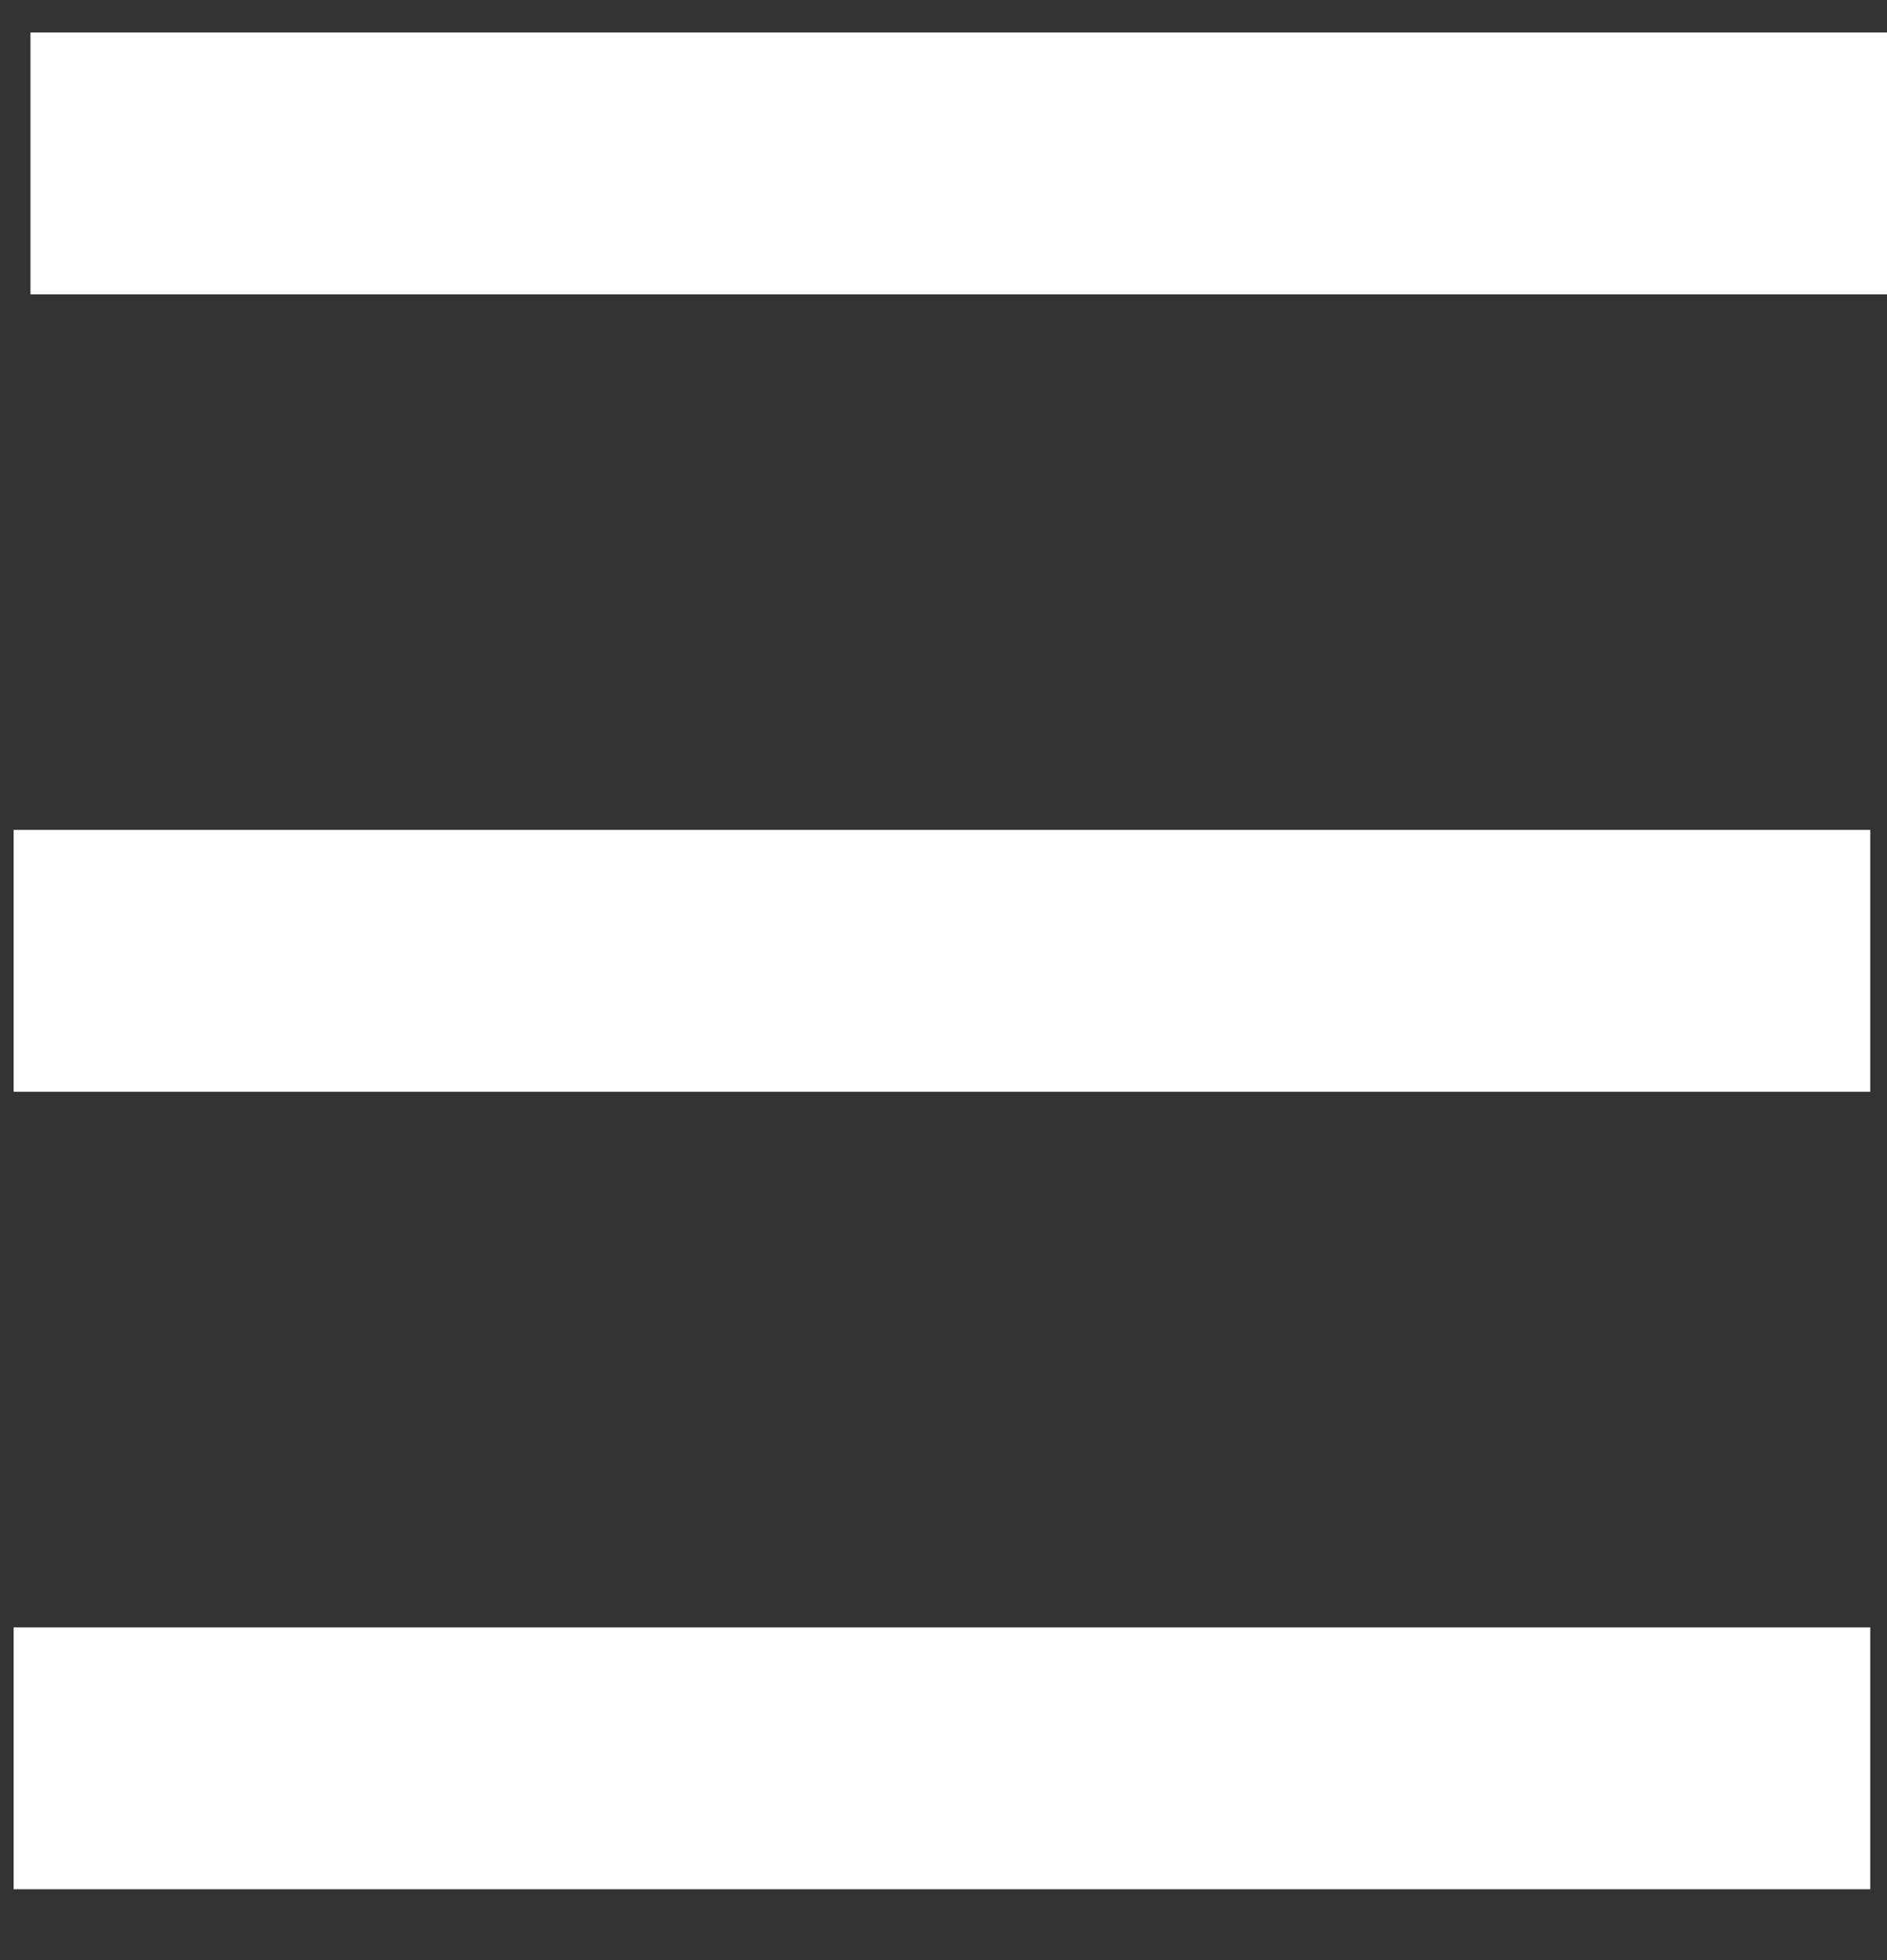
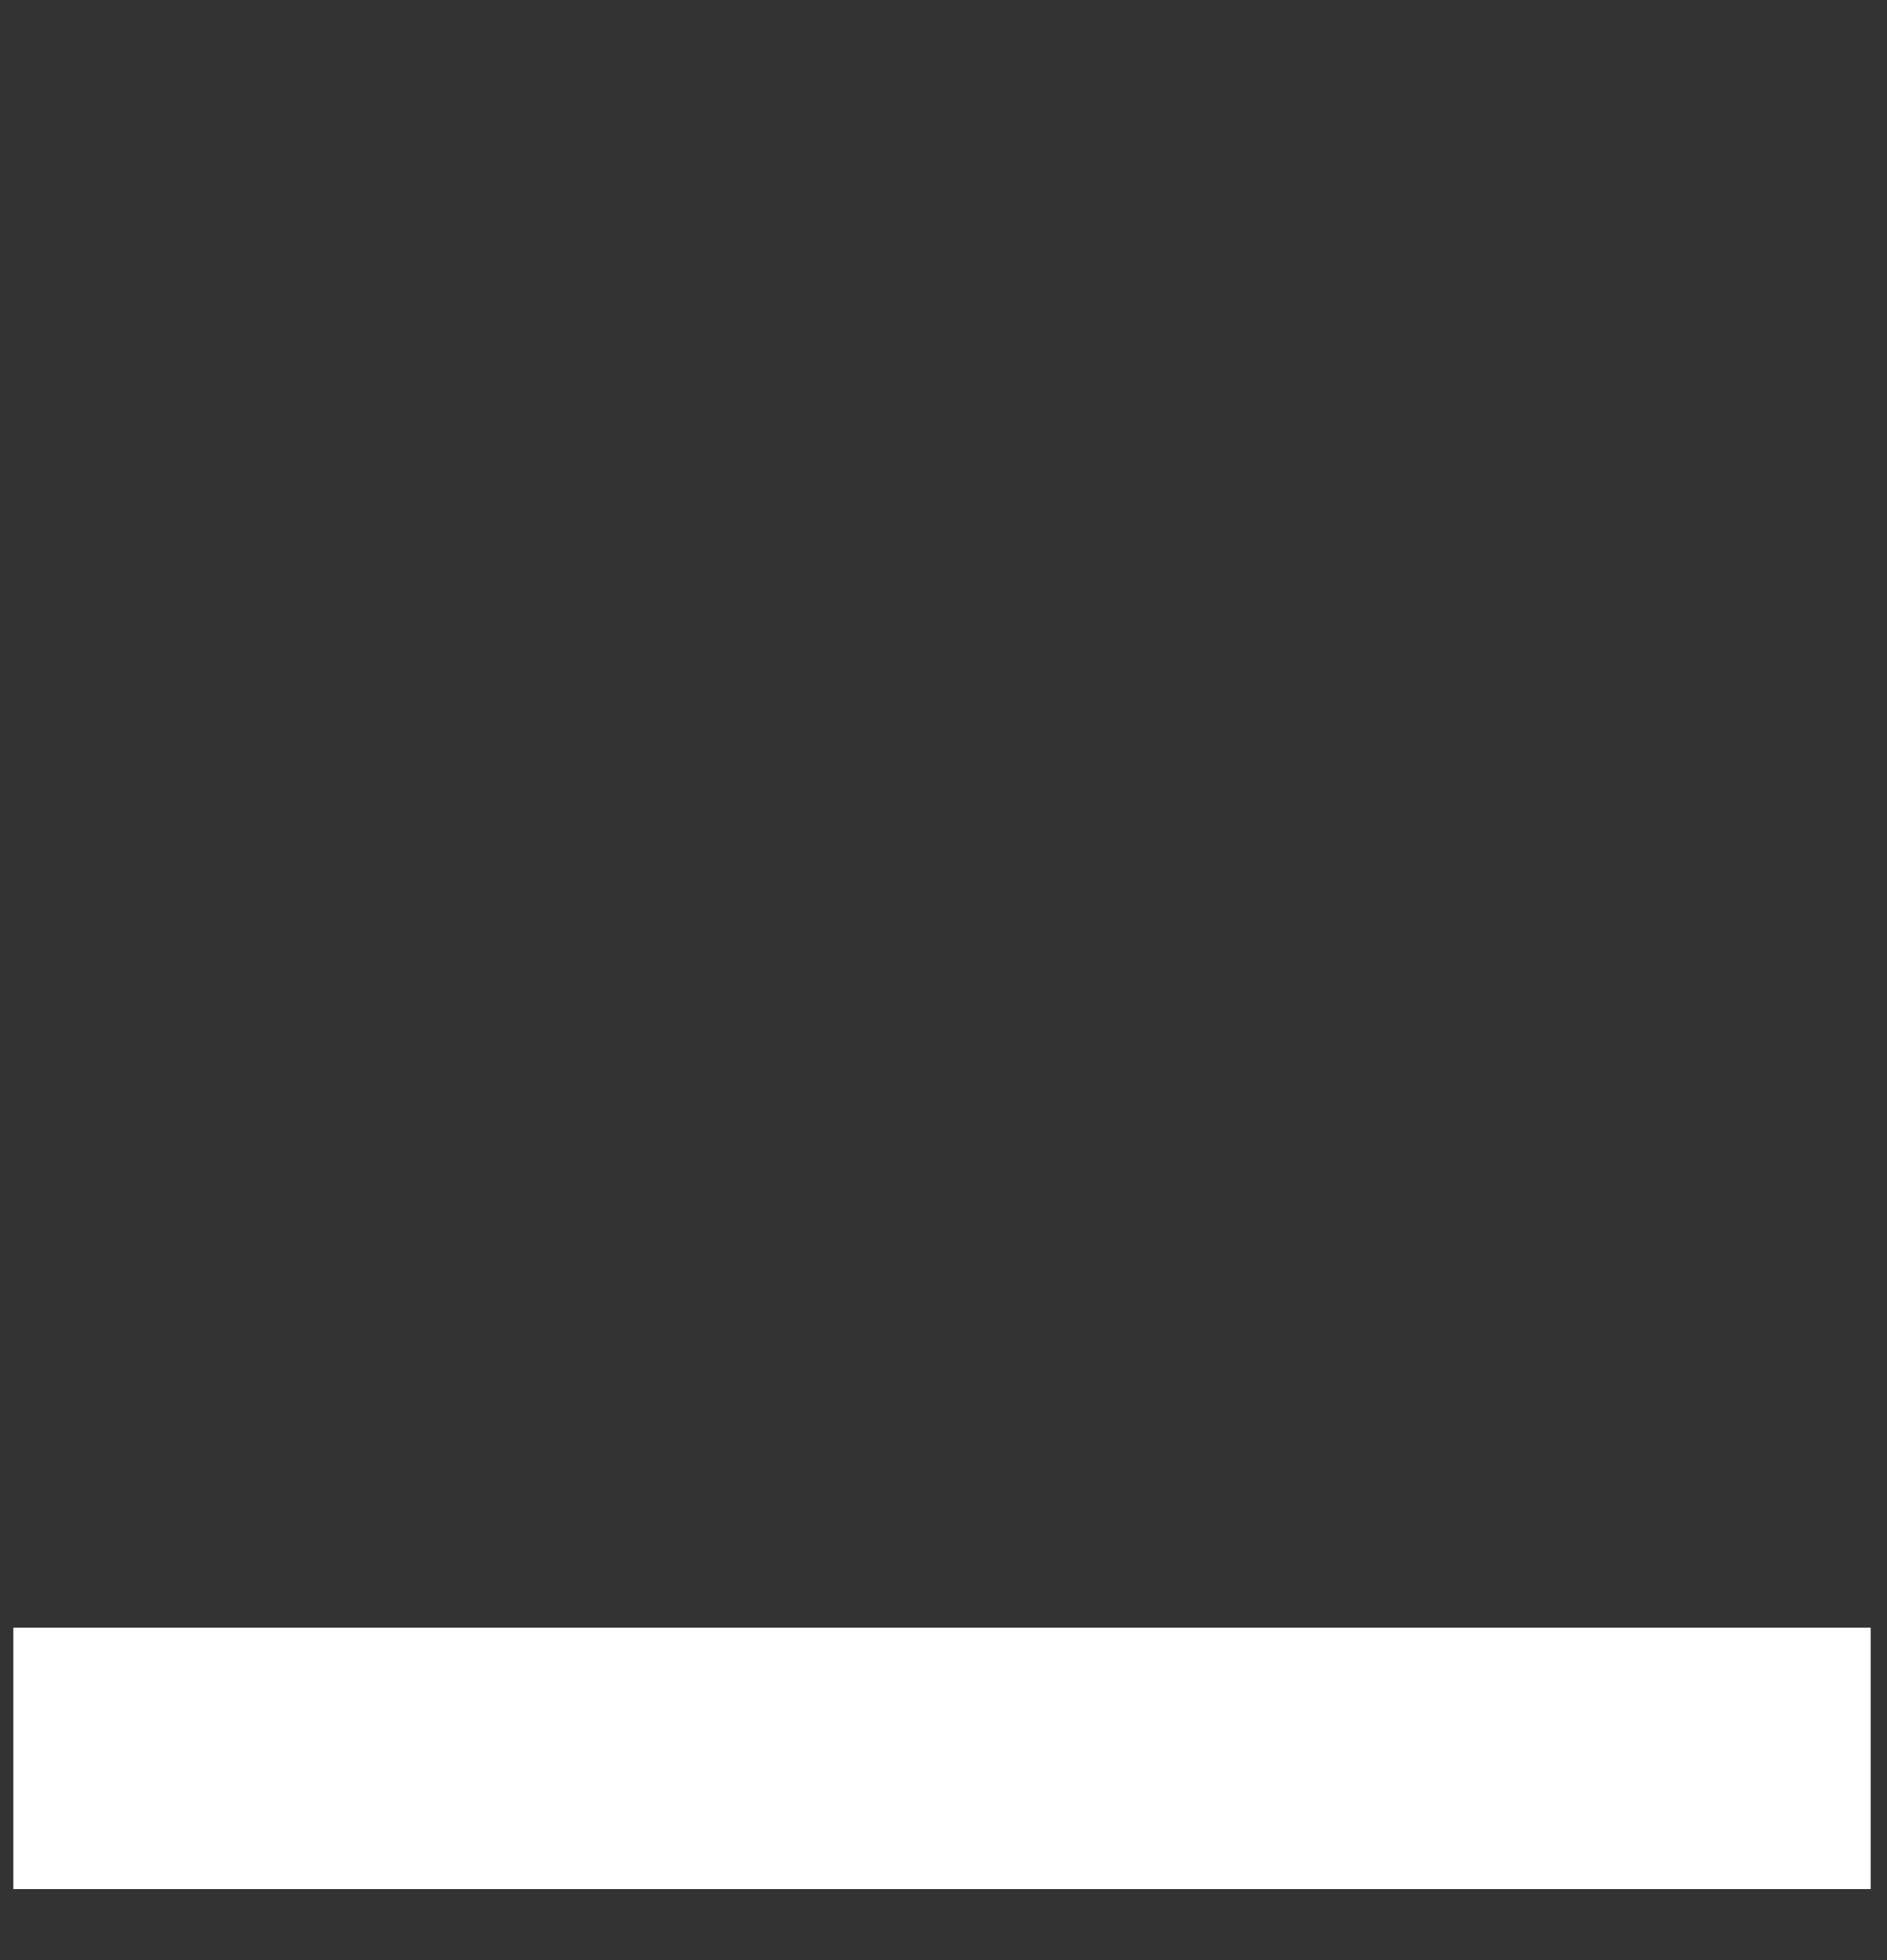
<svg xmlns="http://www.w3.org/2000/svg" width="26" height="27" viewBox="0 0 26 27" fill="none">
  <rect x="0" y="0" width="26" height="27" fill="#333333" stroke="none" />
  <path d="M0.188 26.024V22.417H25.769V26.024H0.188Z" fill="white" />
-   <path d="M0.188 15.039V11.432H25.769V15.039H0.188Z" fill="white" />
-   <path d="M0.42 4.054V0.447H26V4.054H0.42Z" fill="white" />
</svg>